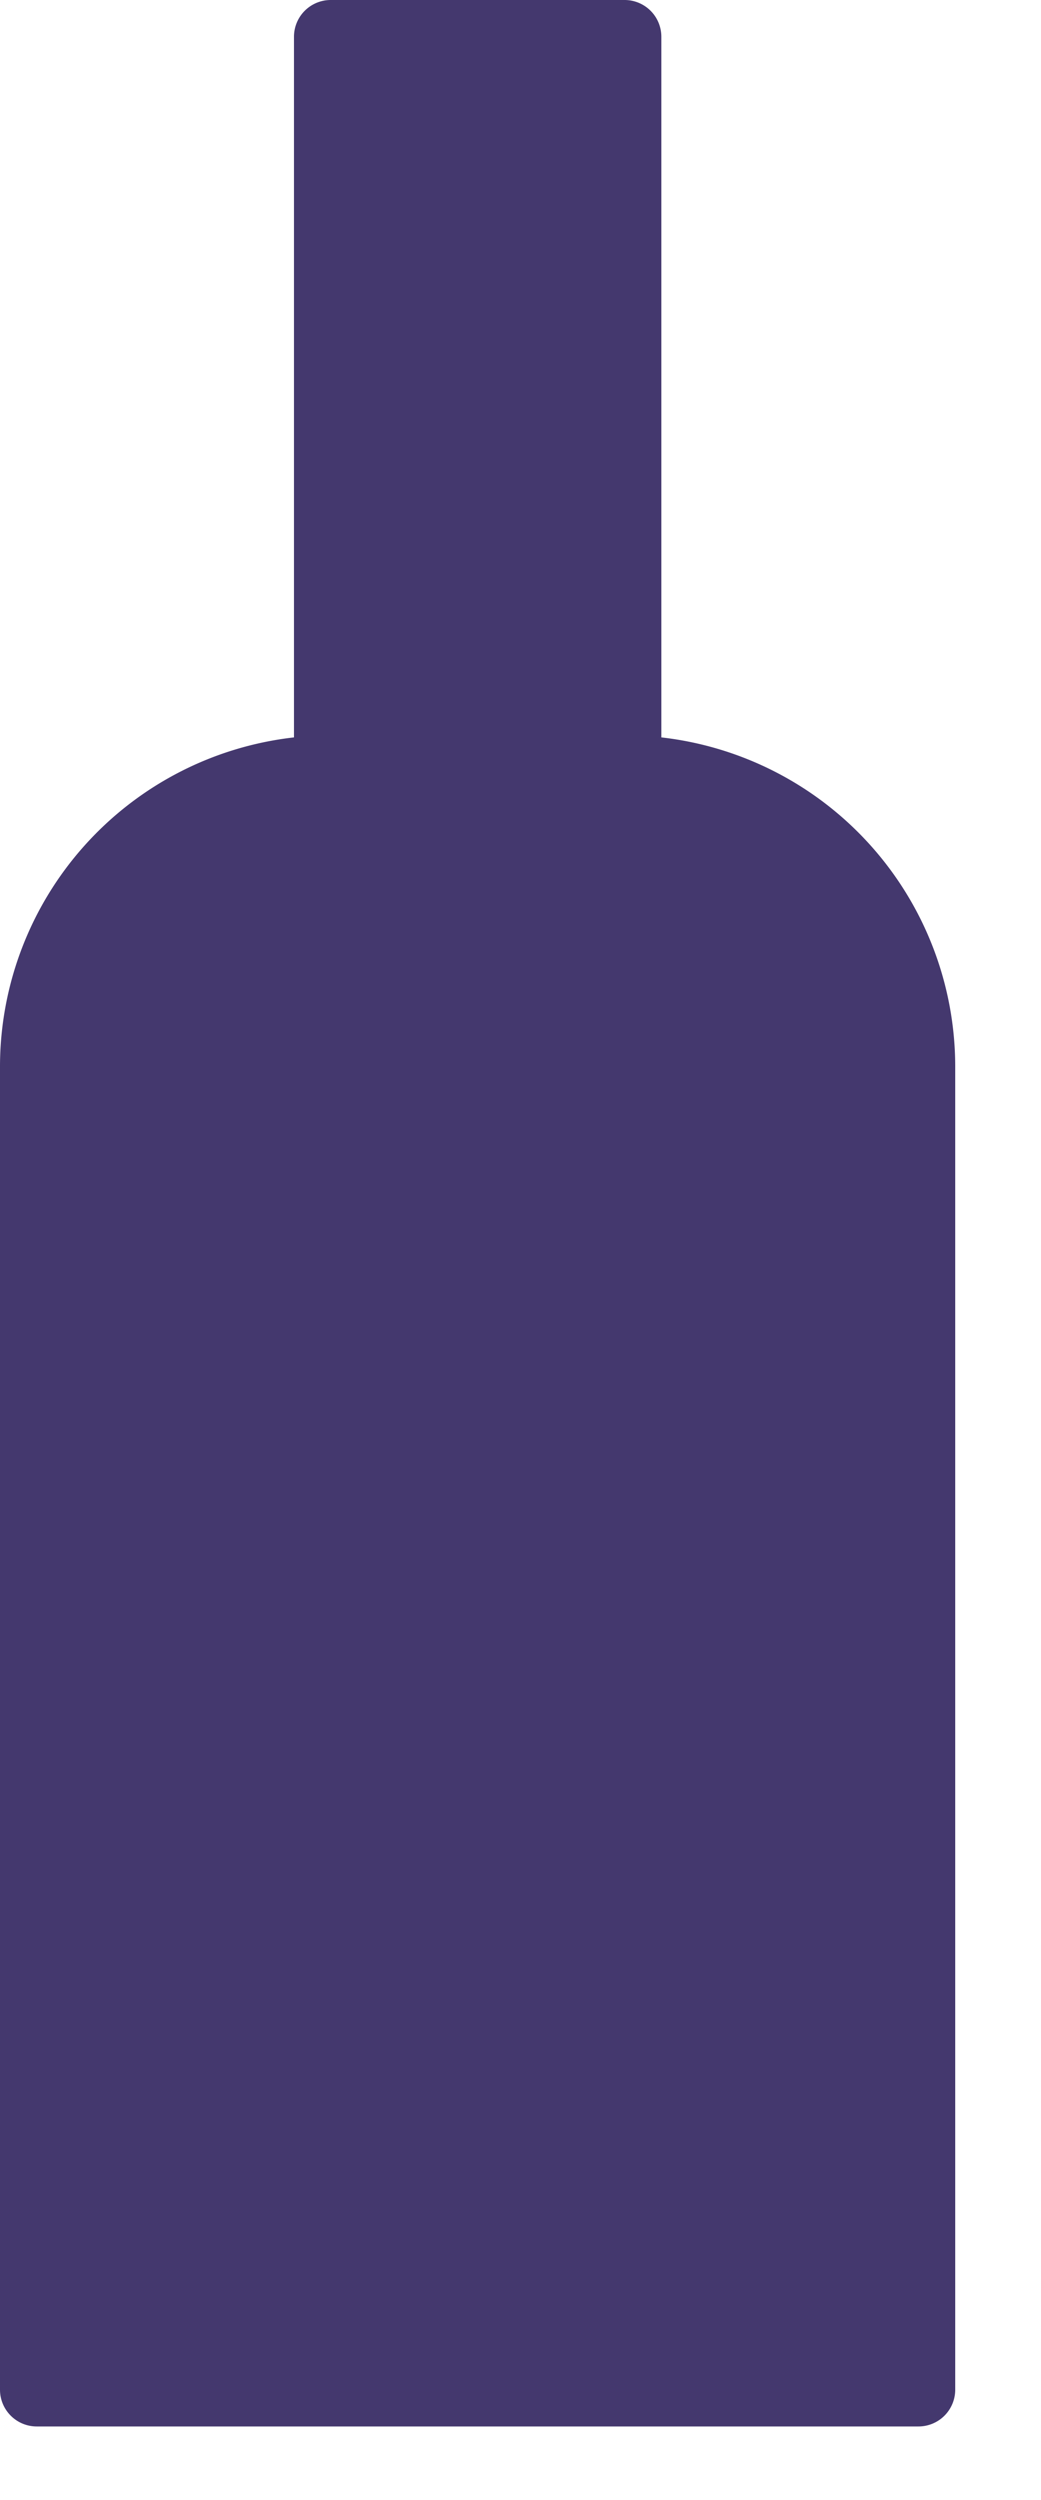
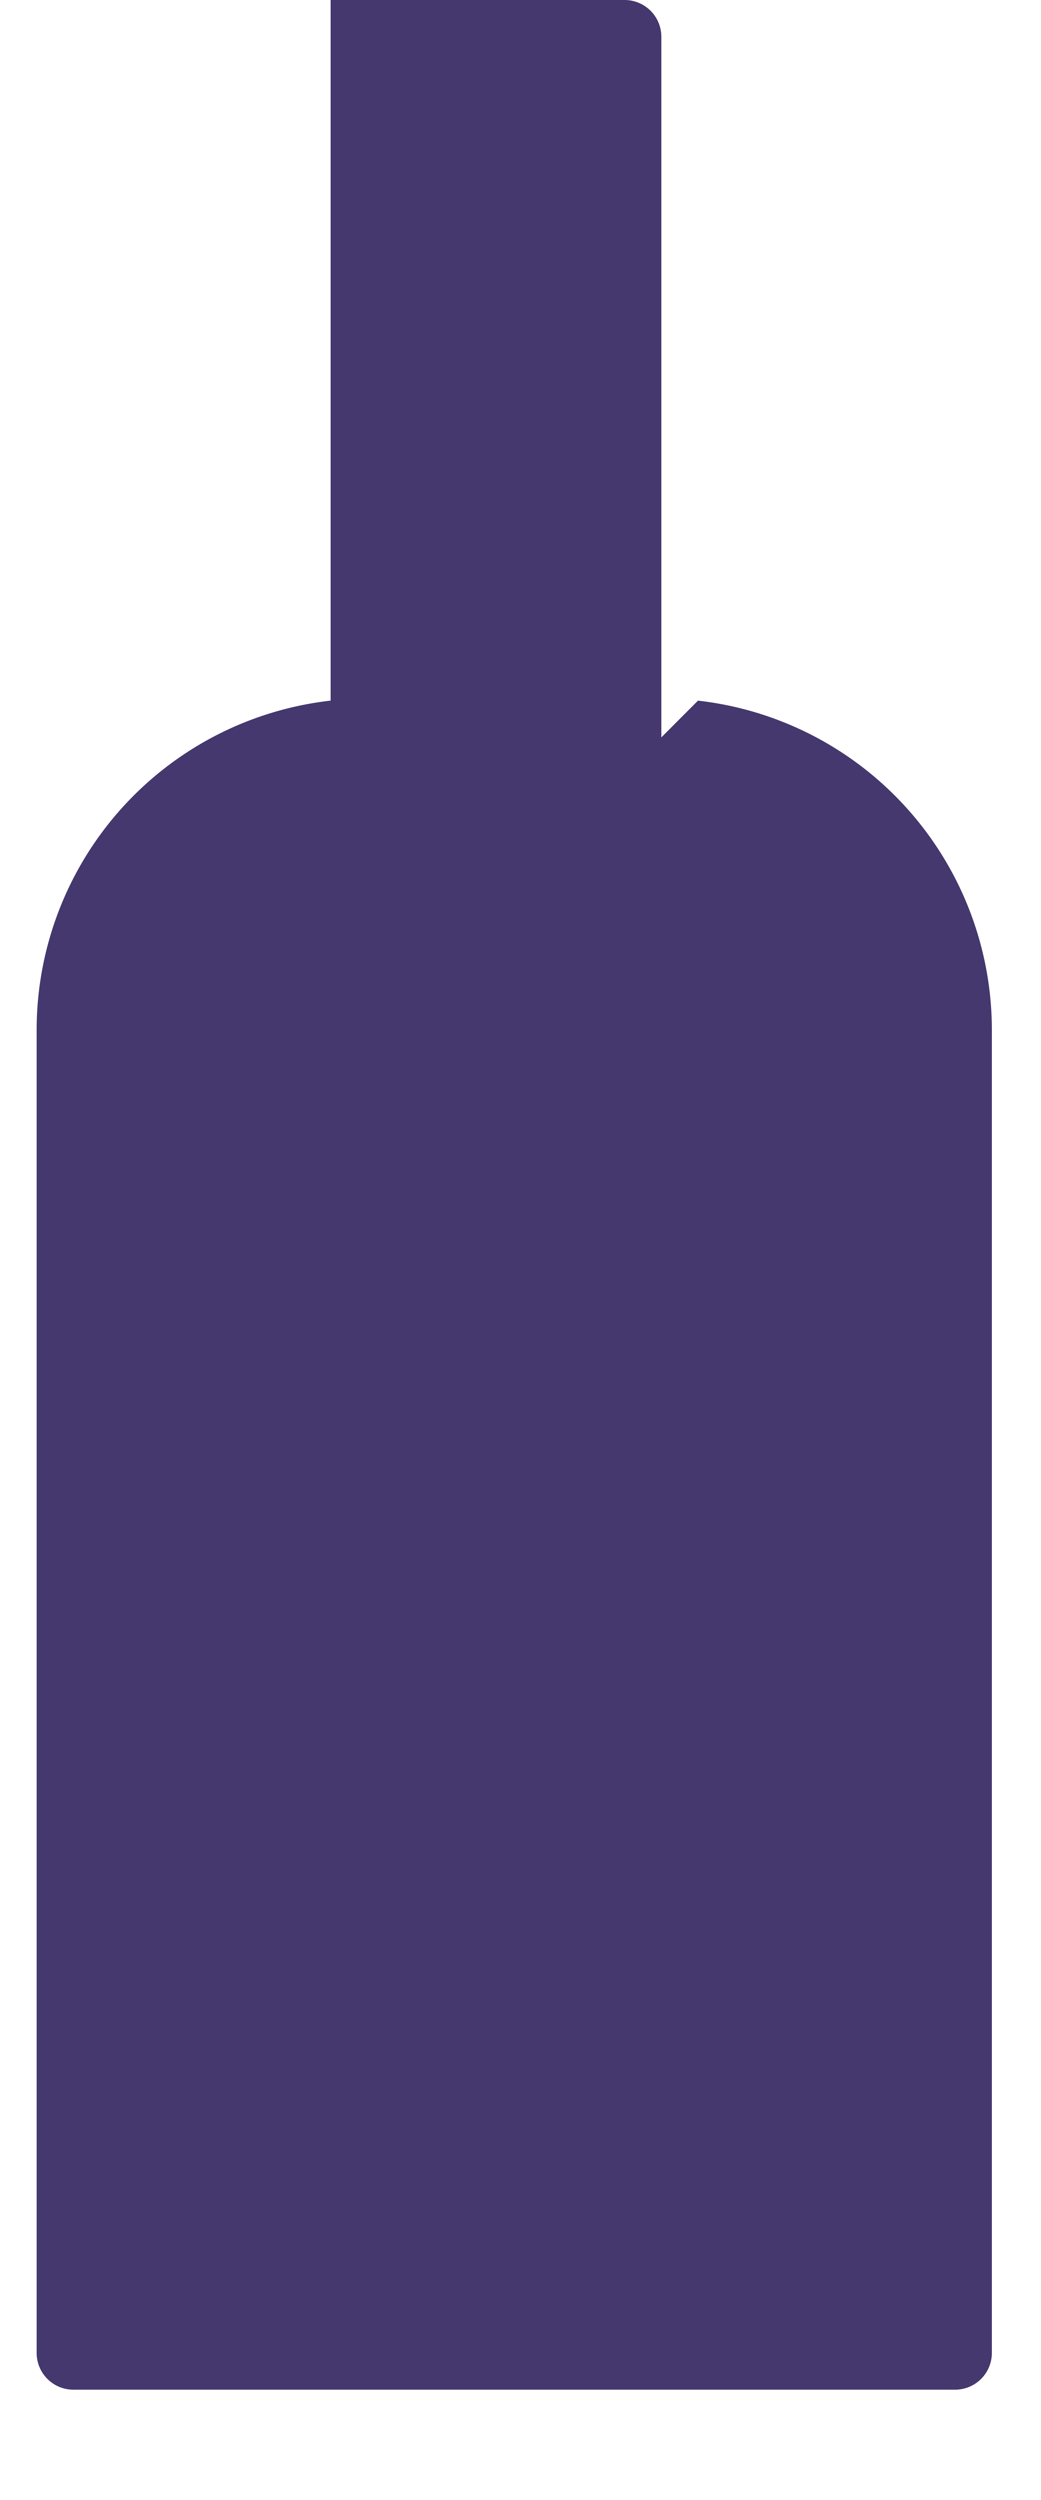
<svg xmlns="http://www.w3.org/2000/svg" width="10" height="24">
  <g id="archive" fill="none" fill-rule="evenodd">
    <g id="fw-product_instock-desktop" transform="translate(-1039 -525)" fill="#44386E">
-       <path d="M1045.353 532.079v-6.726A.353.353 0 0 0 1045 525h-2.824a.353.353 0 0 0-.352.353v6.726a3.182 3.182 0 0 0-2.824 3.156v12.706c0 .195.158.353.353.353h8.47a.353.353 0 0 0 .353-.353v-12.706a3.182 3.182 0 0 0-2.823-3.156" id="high" />
+       <path d="M1045.353 532.079v-6.726A.353.353 0 0 0 1045 525h-2.824v6.726a3.182 3.182 0 0 0-2.824 3.156v12.706c0 .195.158.353.353.353h8.47a.353.353 0 0 0 .353-.353v-12.706a3.182 3.182 0 0 0-2.823-3.156" id="high" />
    </g>
  </g>
</svg>